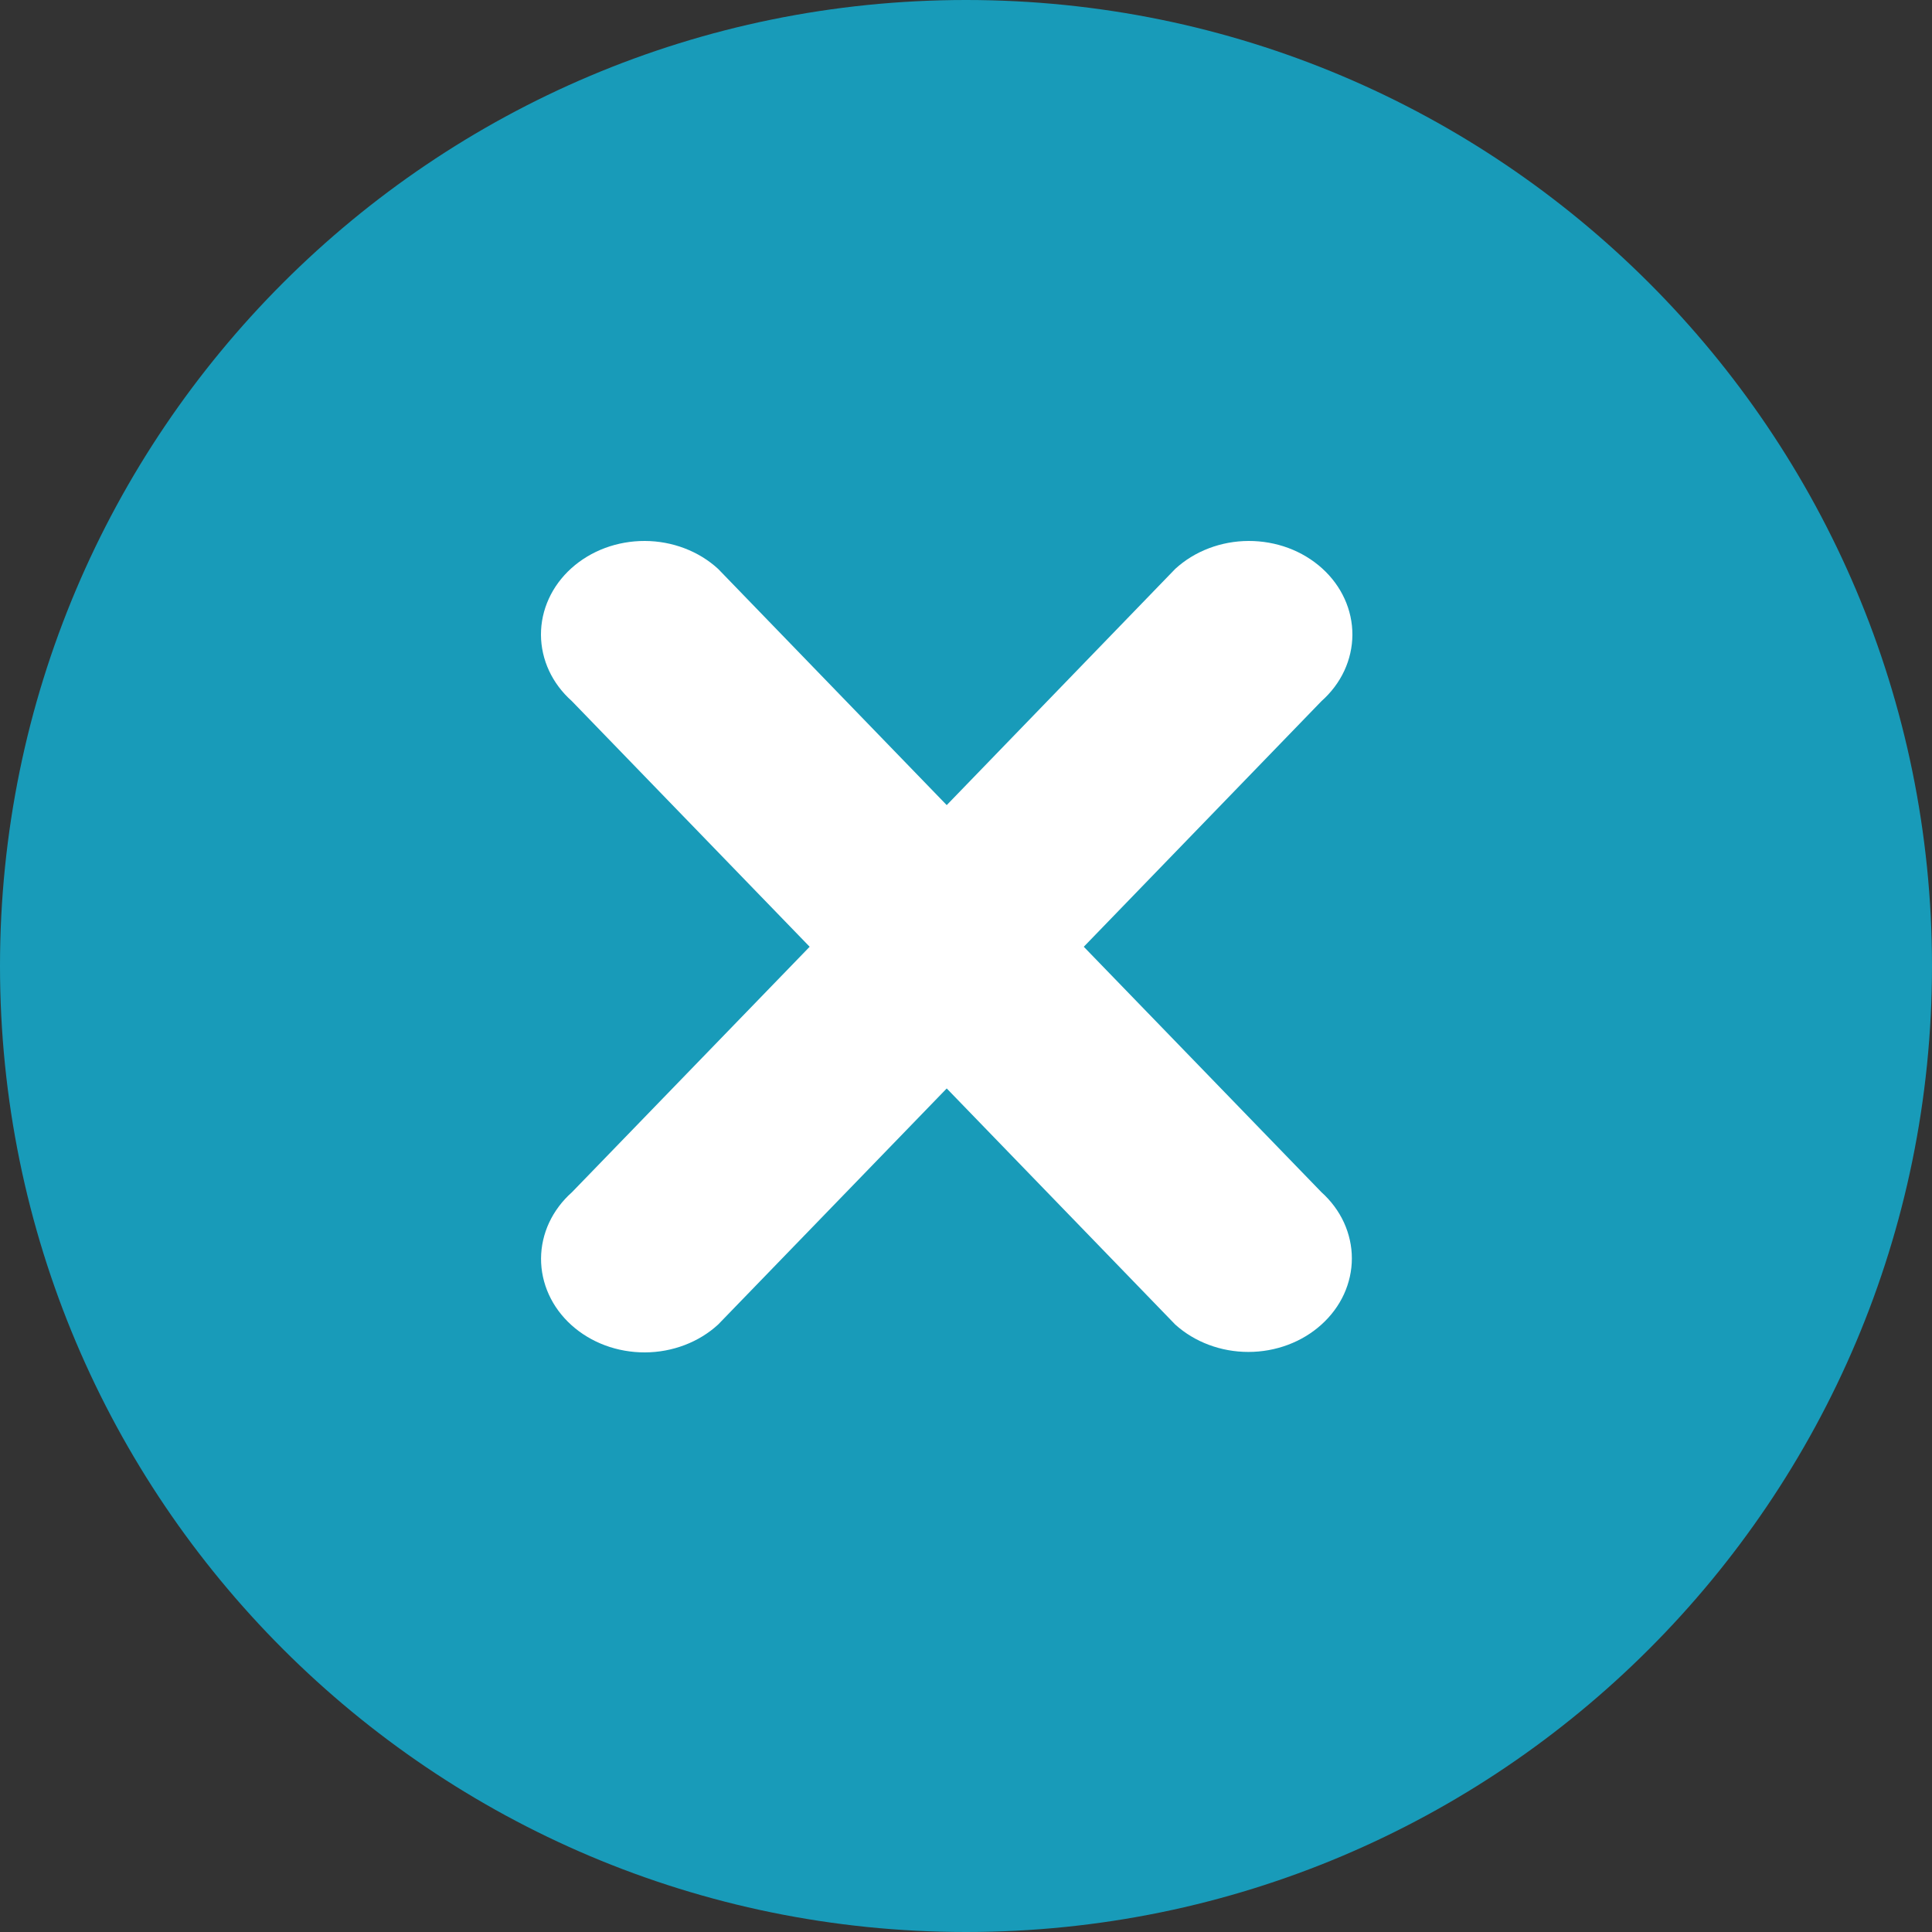
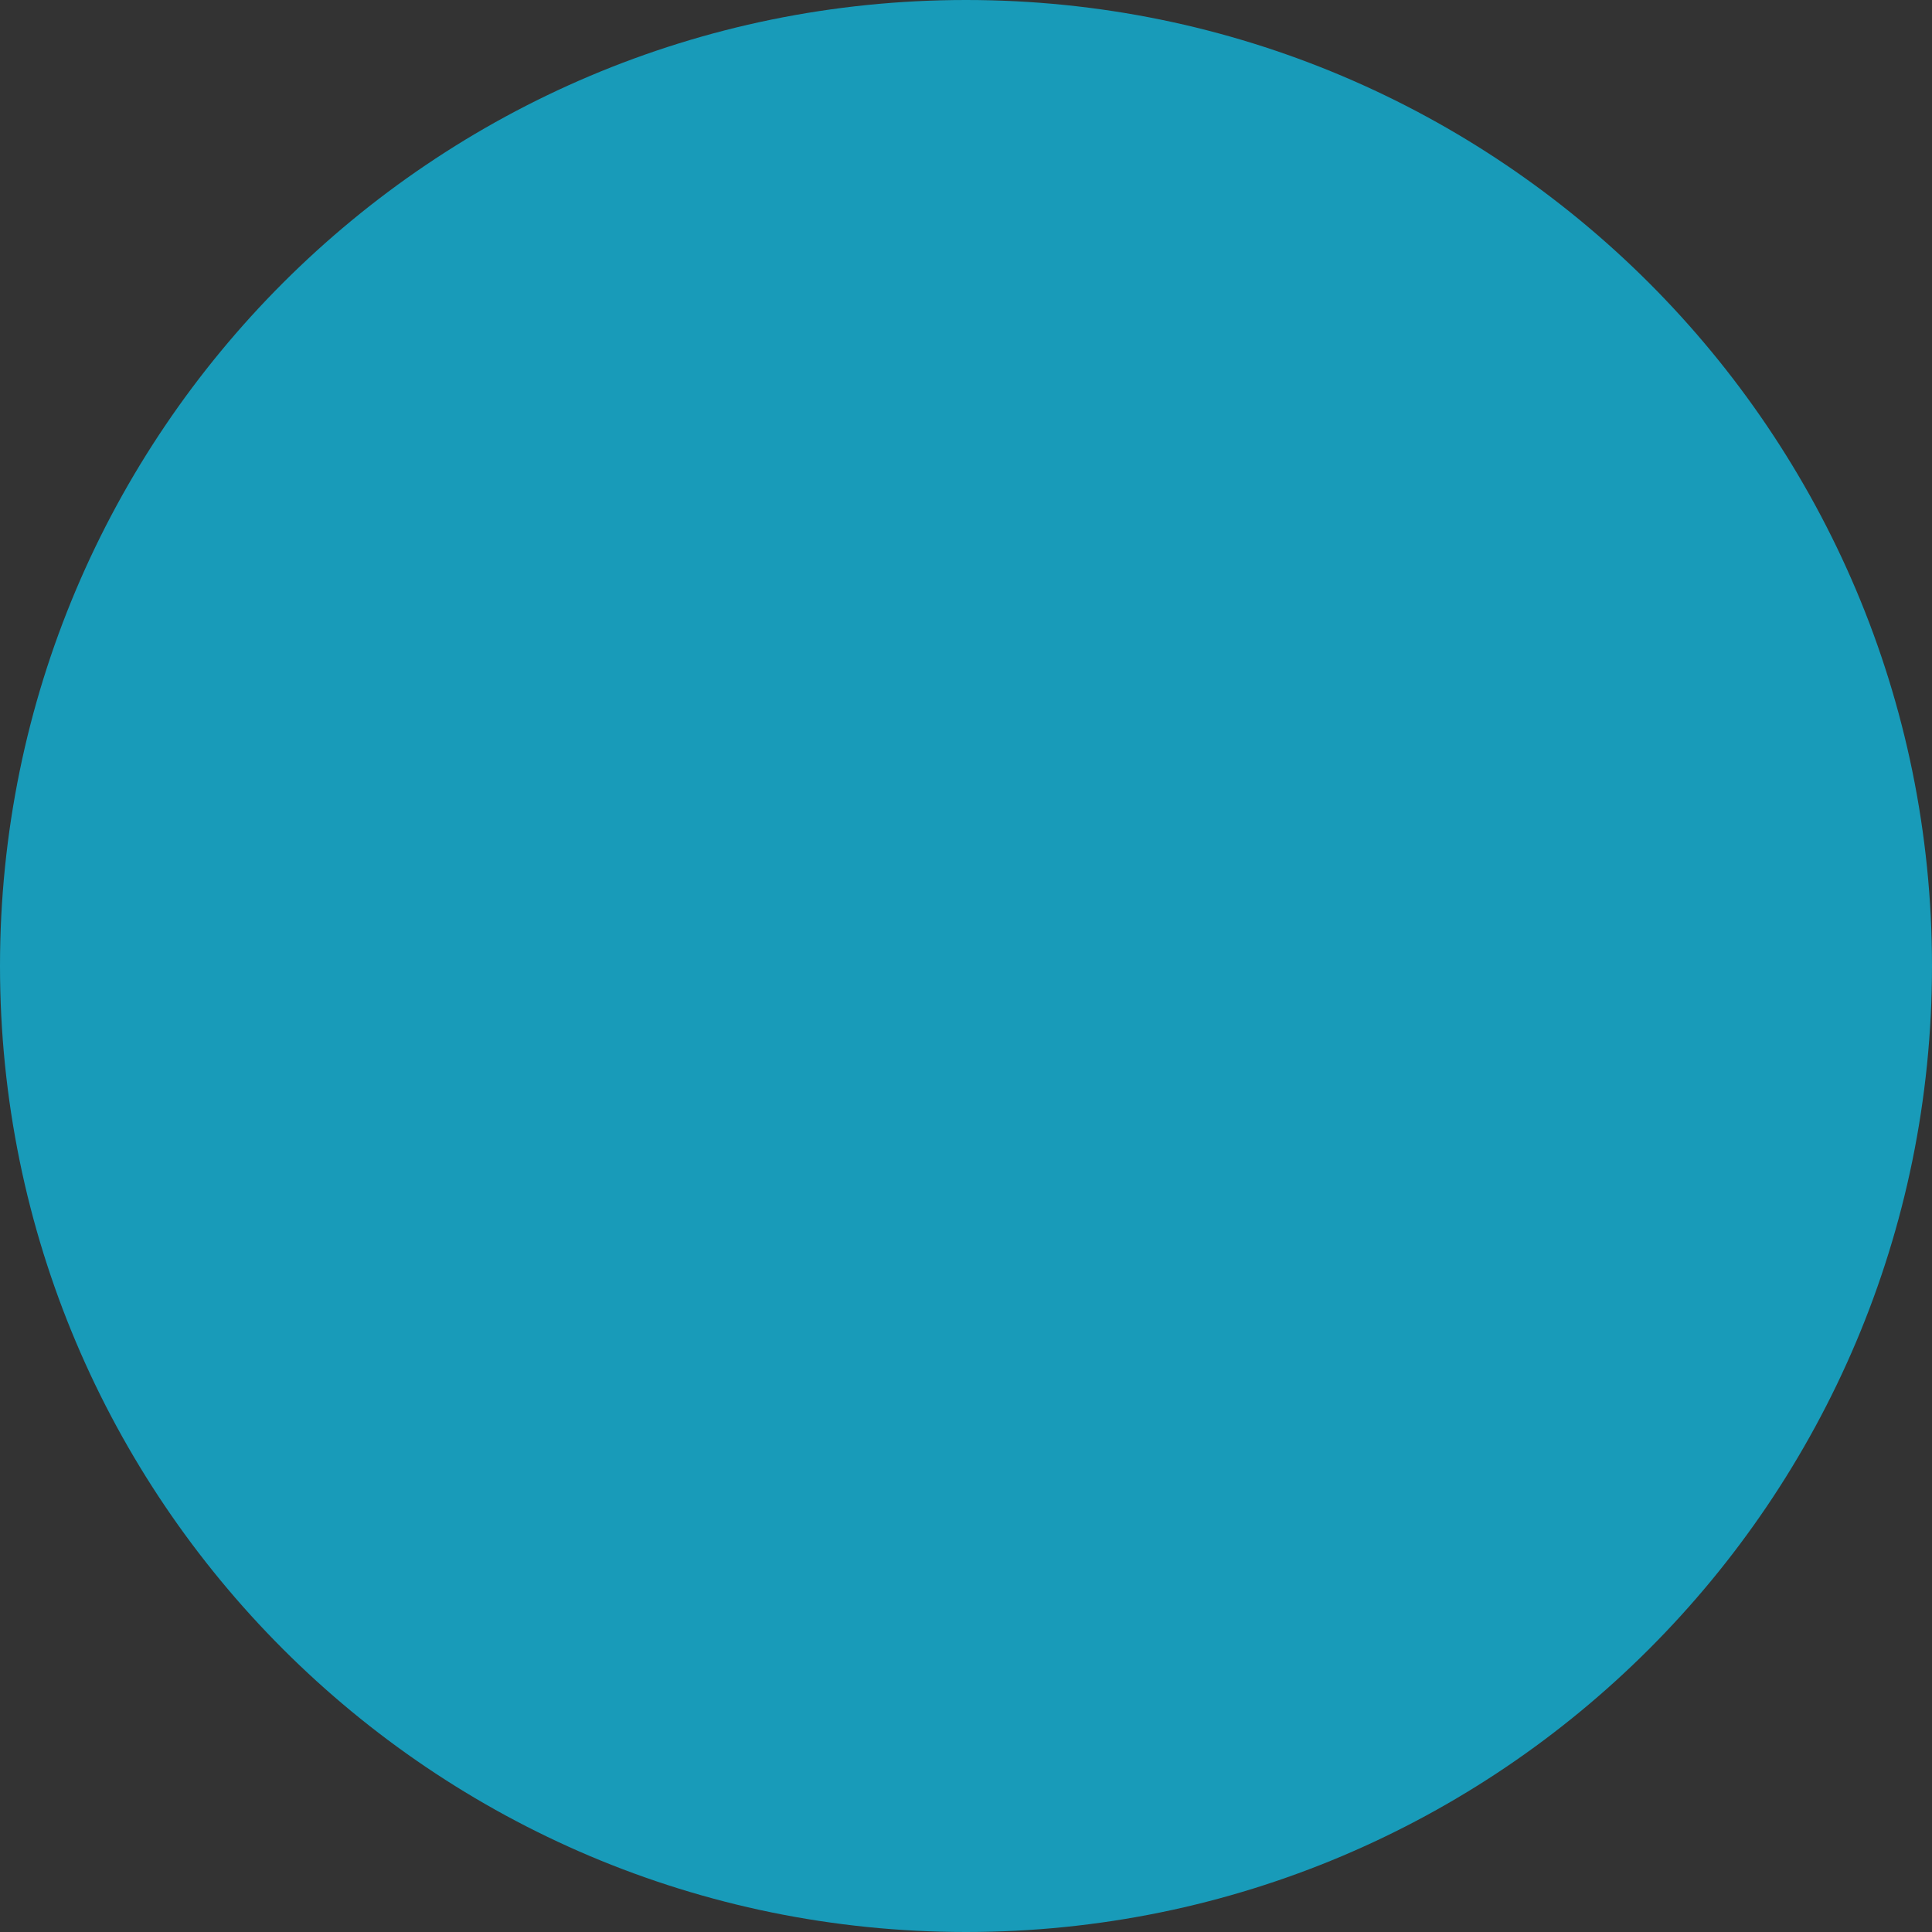
<svg xmlns="http://www.w3.org/2000/svg" width="50" height="50" viewBox="0 0 50 50" fill="none">
  <rect x="0" y="0" width="50" height="50" fill="#333333" stroke="none" />
  <path d="M25 50C38.807 50 50 38.807 50 25C50 11.193 38.807 0 25 0C11.193 0 0 11.193 0 25C0 38.807 11.193 50 25 50Z" fill="#189BB9" />
-   <path d="M34.2 34.279C33.699 34.733 33.018 34.988 32.308 34.988C31.598 34.988 30.917 34.733 30.415 34.279L24.501 28.169L18.587 34.277C18.34 34.505 18.044 34.686 17.719 34.81C17.393 34.934 17.043 34.999 16.69 35C16.337 35.001 15.986 34.939 15.66 34.818C15.333 34.696 15.036 34.517 14.786 34.291C14.536 34.065 14.338 33.797 14.204 33.502C14.069 33.206 14.001 32.889 14.002 32.57C14.004 32.251 14.075 31.934 14.212 31.64C14.35 31.346 14.55 31.079 14.802 30.855L20.954 24.502L14.8 18.145C14.548 17.921 14.347 17.654 14.21 17.36C14.073 17.066 14.002 16.749 14 16.43C13.999 16.11 14.067 15.794 14.202 15.498C14.336 15.203 14.534 14.935 14.784 14.709C15.034 14.483 15.331 14.304 15.658 14.182C15.984 14.061 16.334 13.999 16.688 14C17.041 14.001 17.391 14.066 17.716 14.19C18.042 14.314 18.337 14.495 18.585 14.723L24.501 20.836L30.415 14.723C30.663 14.495 30.958 14.314 31.284 14.19C31.609 14.066 31.959 14.001 32.312 14C32.666 13.999 33.016 14.061 33.343 14.182C33.669 14.304 33.966 14.483 34.216 14.709C34.466 14.935 34.664 15.203 34.798 15.498C34.933 15.794 35.001 16.11 35 16.43C34.998 16.749 34.927 17.066 34.79 17.36C34.653 17.654 34.452 17.921 34.2 18.145L28.048 24.502L34.2 30.855C34.449 31.079 34.647 31.346 34.782 31.64C34.916 31.934 34.986 32.249 34.986 32.567C34.986 32.885 34.916 33.2 34.782 33.494C34.647 33.788 34.449 34.054 34.2 34.279Z" fill="white" />
</svg>